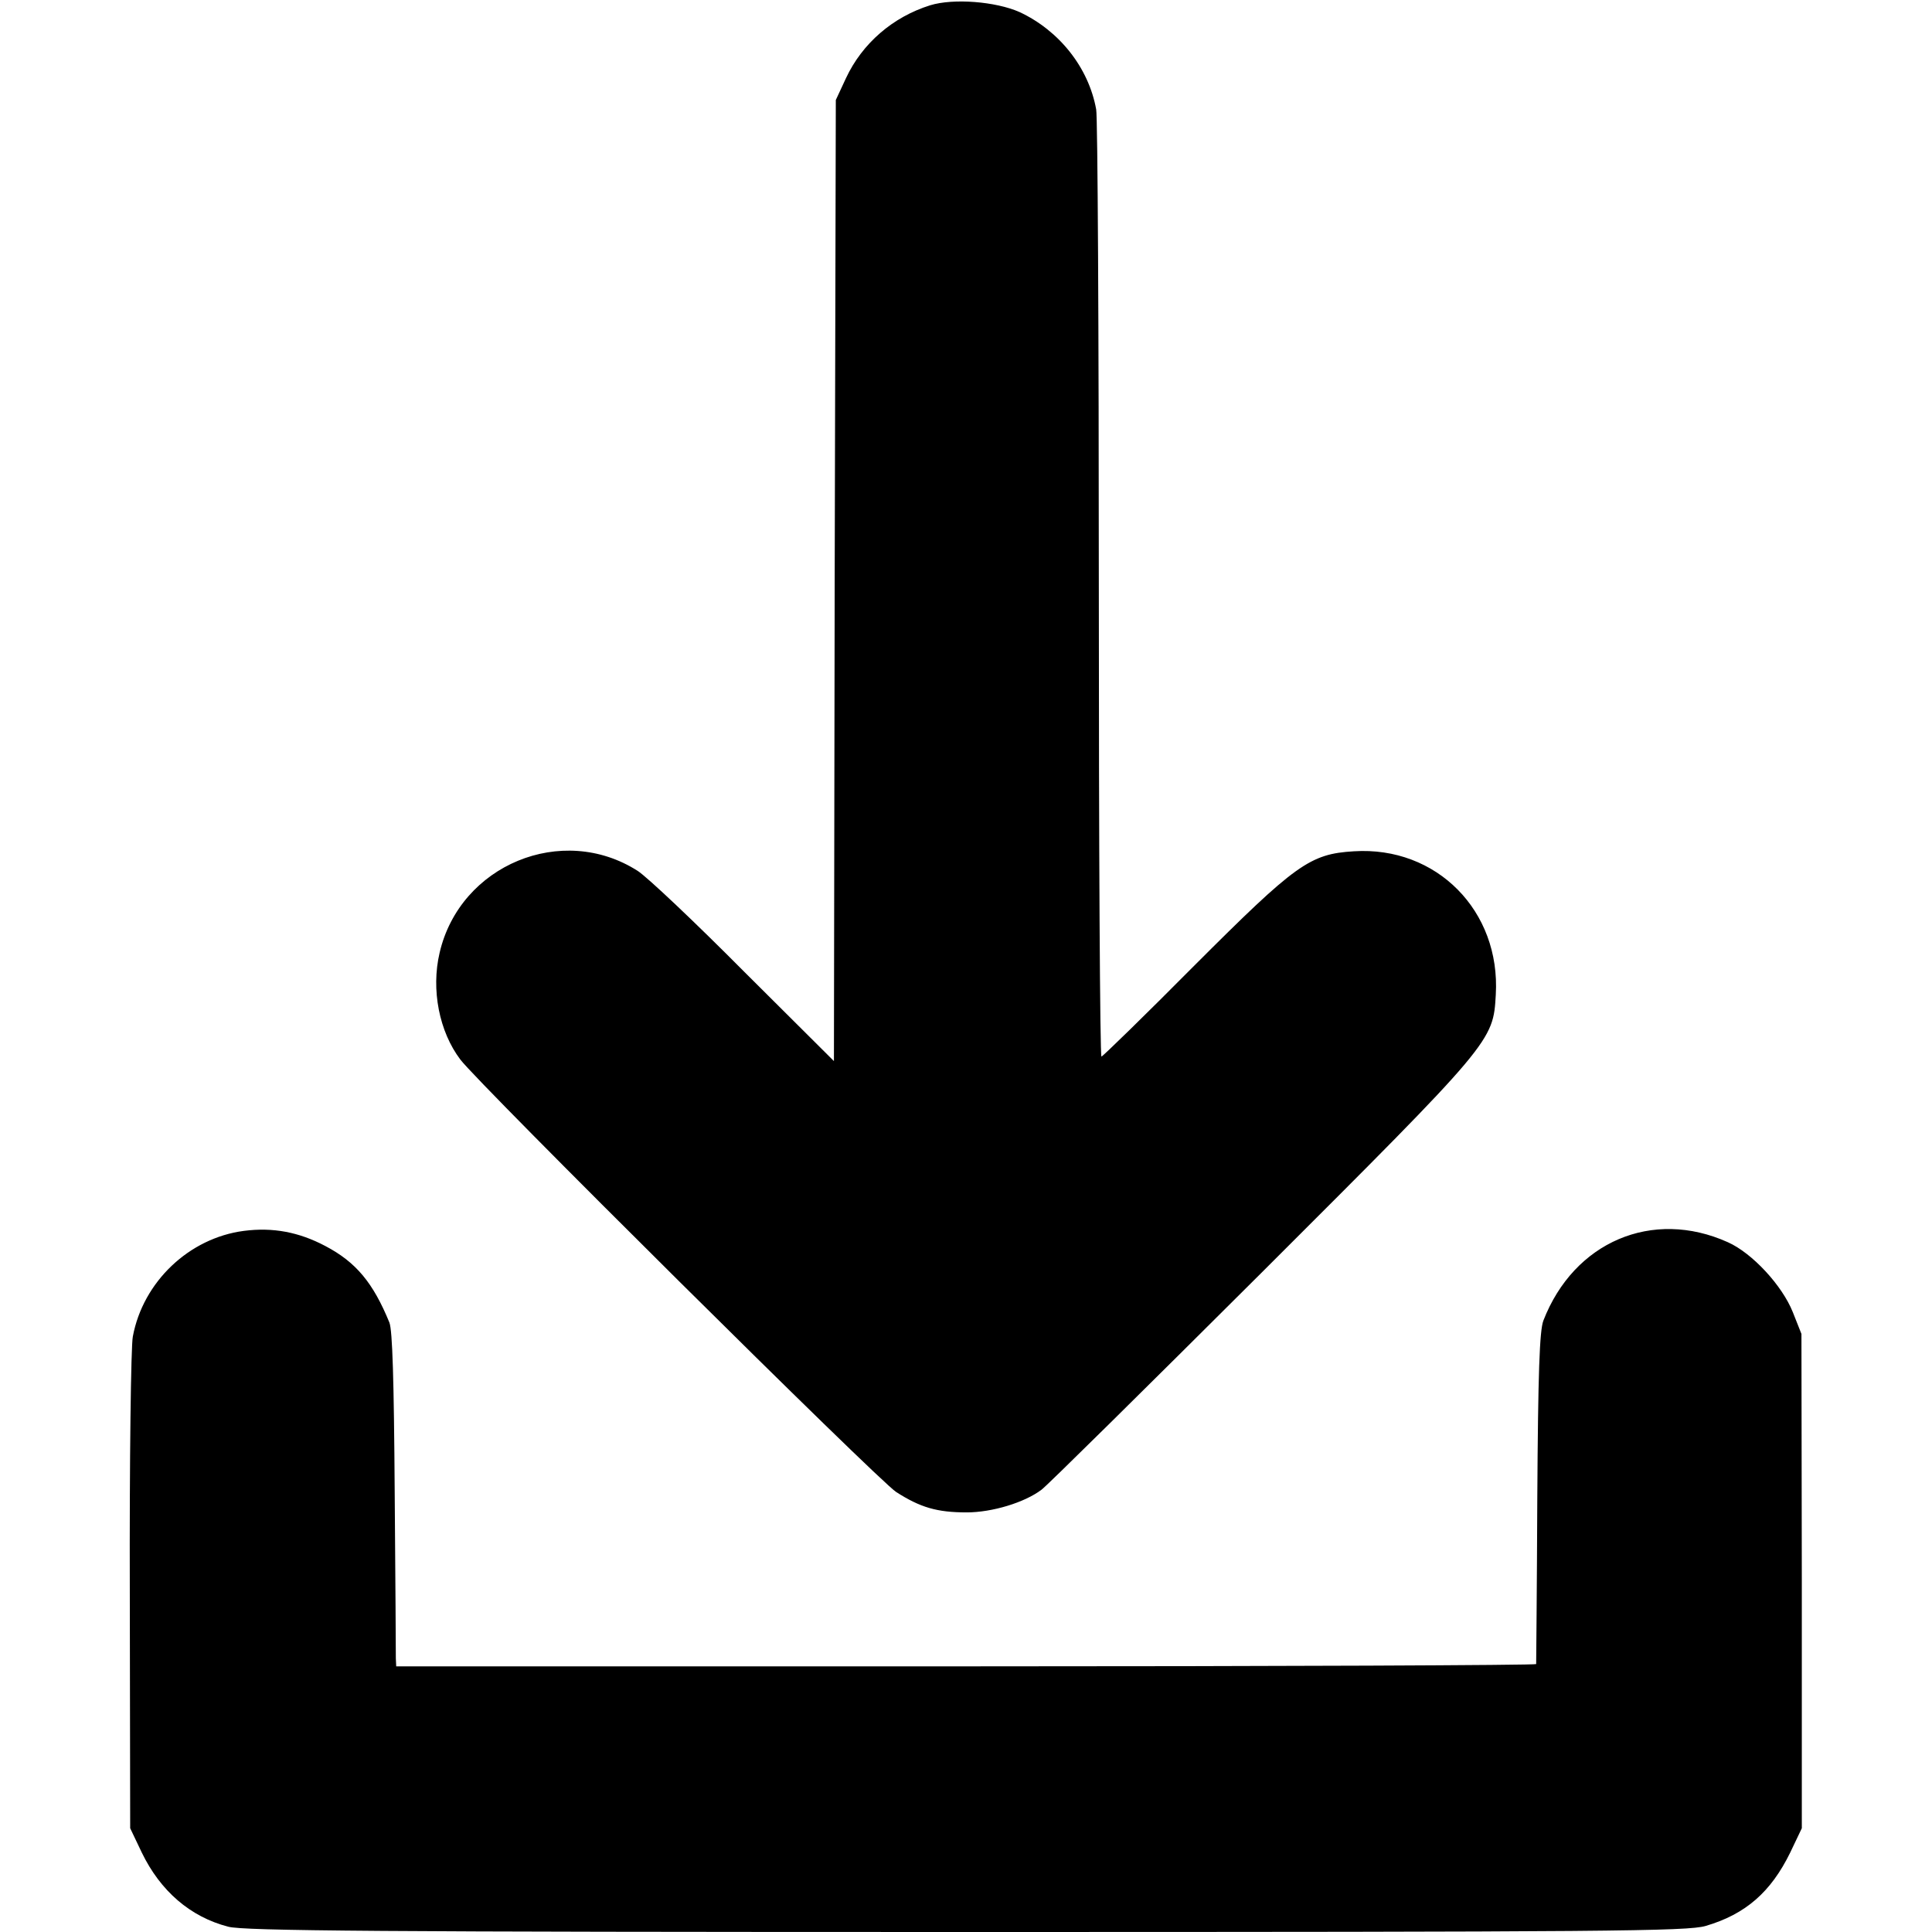
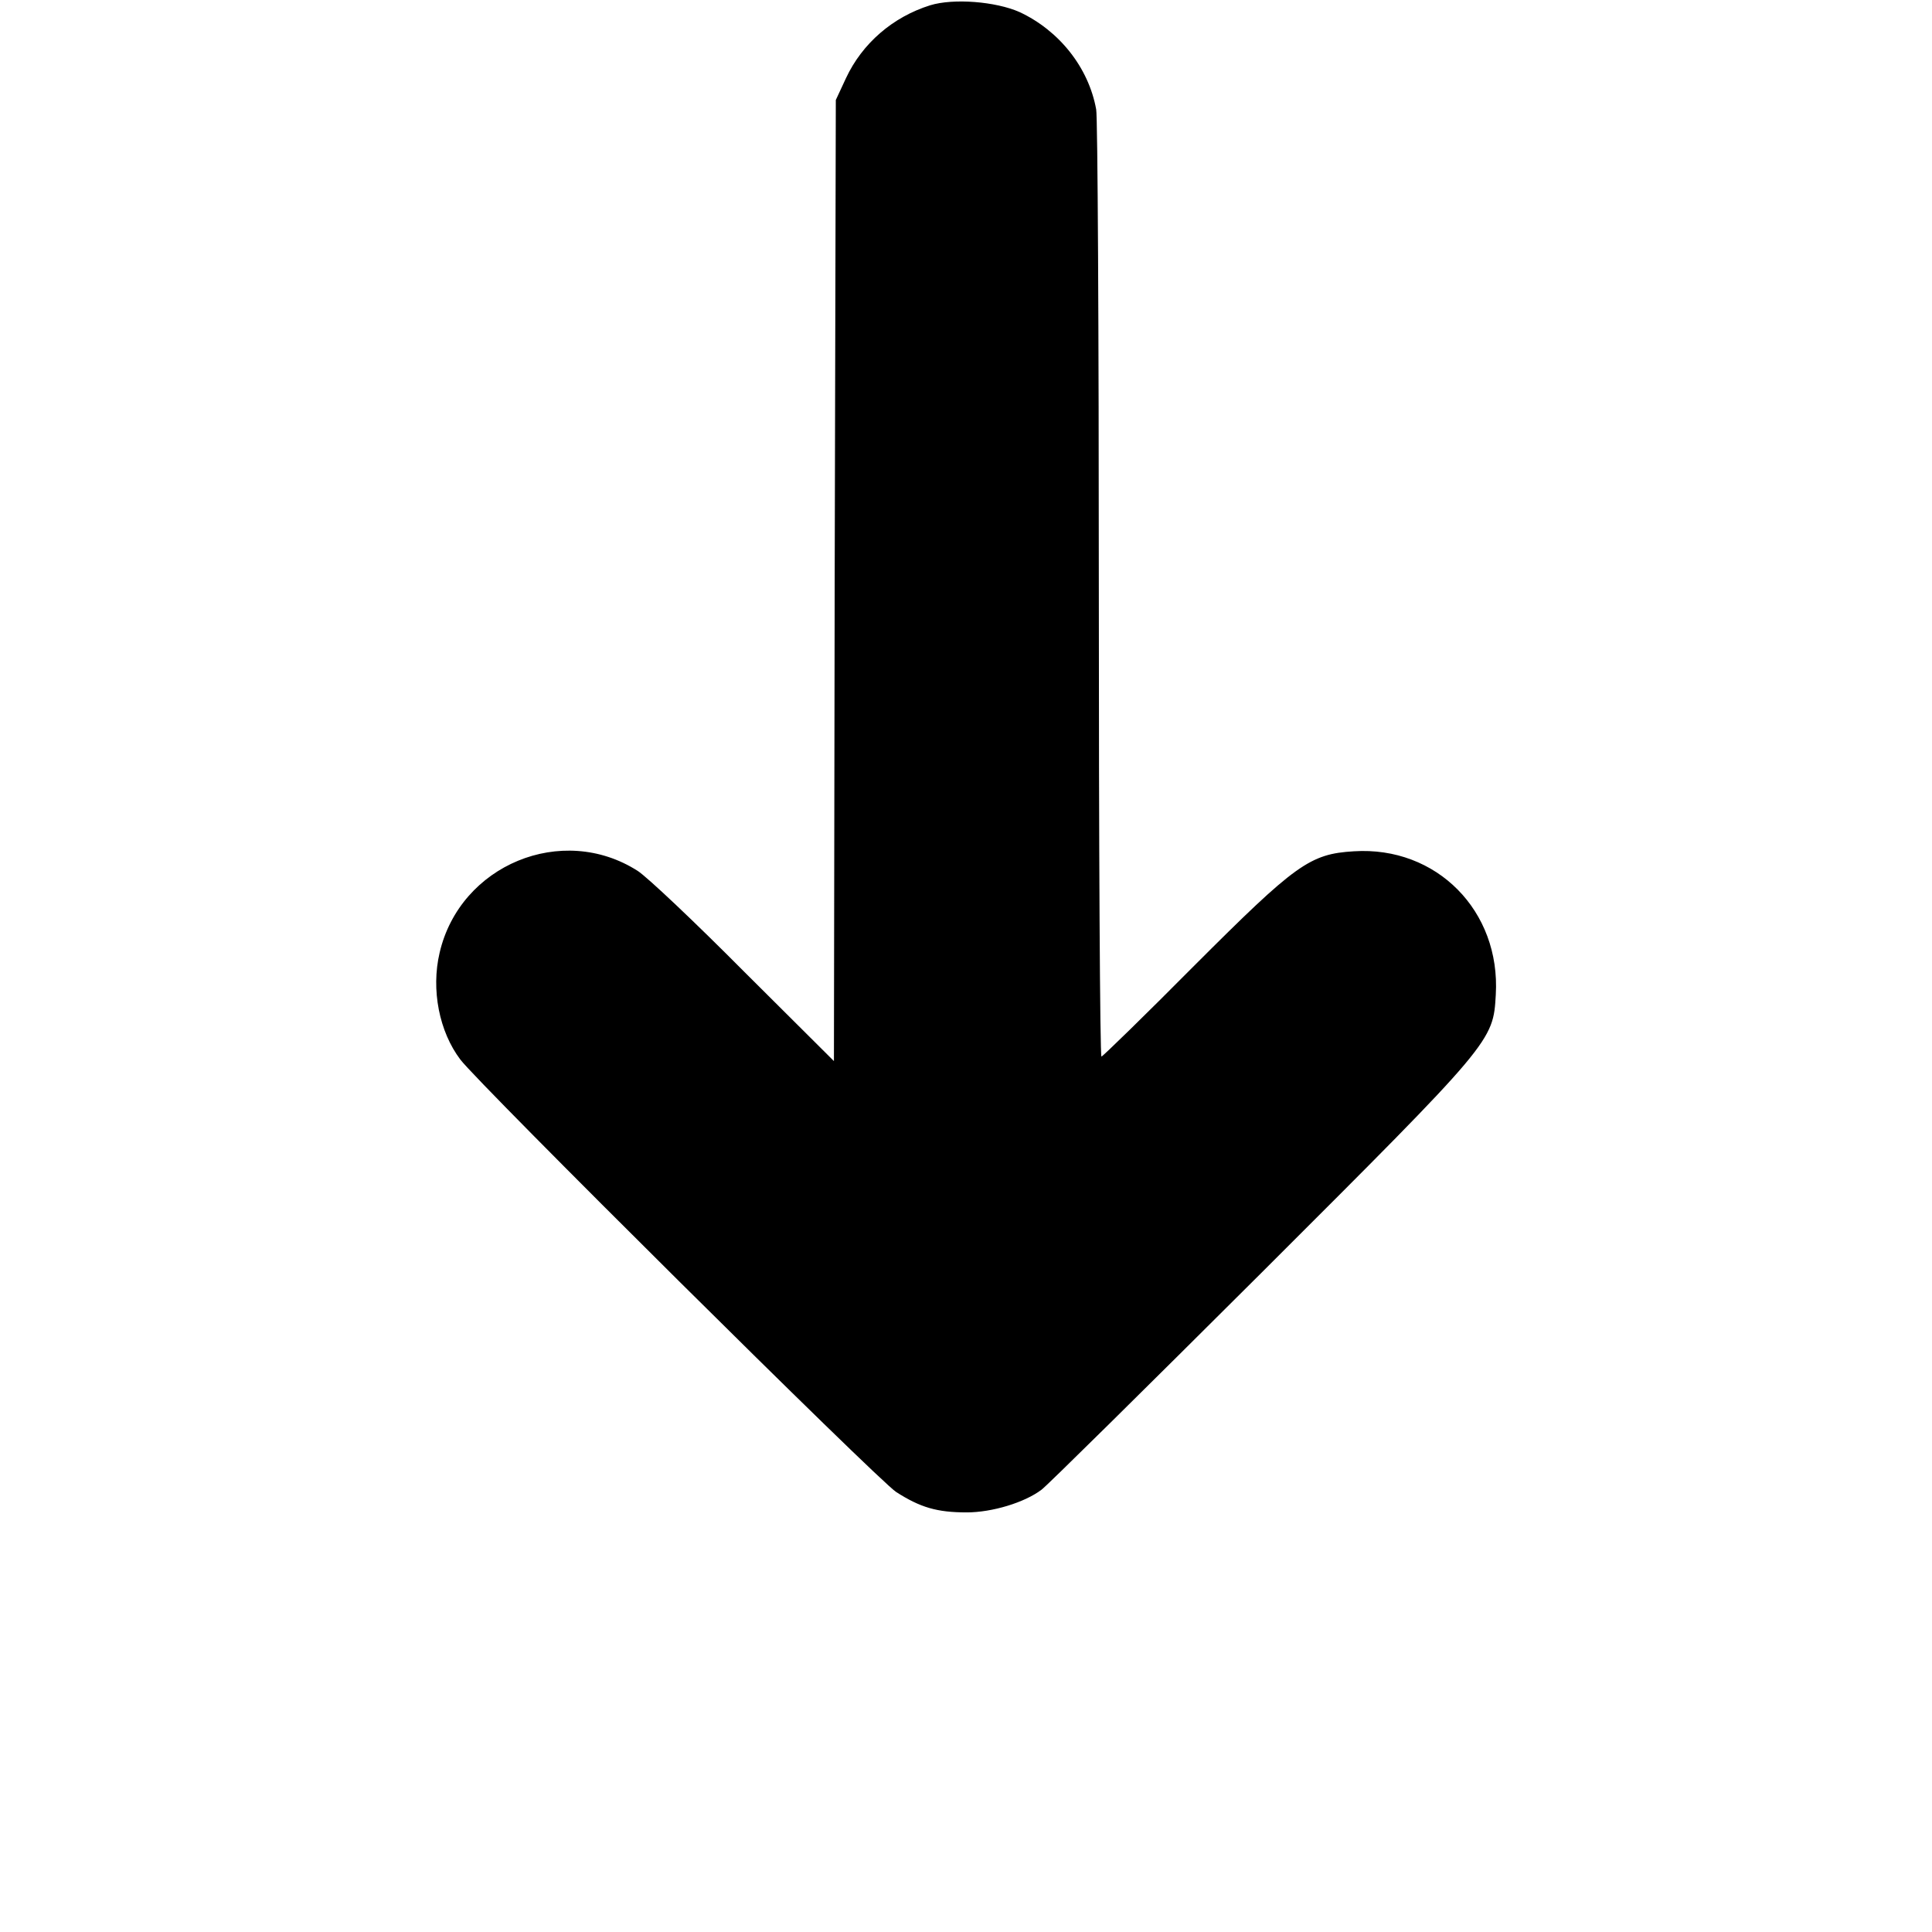
<svg xmlns="http://www.w3.org/2000/svg" version="1.0" width="512pt" height="512pt" viewBox="0 0 512 512" preserveAspectRatio="xMidYMid meet">
  <g transform="translate(0,512) scale(0.1,-0.1)" fill="#000000" stroke="none">
    <path d="M2465 5106 c-99 -31 -180 -101 -223 -193 l-27 -58 -3 -1274 -2 -1273 -238 237 c-130 131 -257 251 -282 267 -200 128 -471 16 -525 -217 -23 -98 -1 -209 55 -283 50 -66 1110 -1118 1155 -1146 64 -41 108 -54 187 -54 67 0 153 26 198 60 14 10 276 269 583 575 614 613 614 613 621 737 13 222 -157 394 -376 380 -117 -7 -154 -34 -423 -303 -132 -133 -243 -241 -246 -241 -4 0 -7 557 -7 1238 0 680 -3 1253 -7 1272 -20 111 -98 209 -203 258 -63 28 -175 37 -237 18z" />
-     <path d="M646 1858 c-145 -19 -267 -135 -294 -280 -5 -25 -9 -329 -8 -675 l1 -628 31 -65 c49 -101 128 -170 229 -196 41 -11 396 -14 1956 -14 1707 0 1911 2 1959 16 106 31 173 90 224 194 l31 65 0 655 -1 655 -23 58 c-28 70 -107 156 -172 185 -200 90 -408 1 -489 -208 -10 -27 -14 -137 -16 -470 -1 -239 -3 -437 -3 -440 -1 -3 -680 -6 -1511 -6 l-1510 0 -1 21 c0 11 -1 209 -3 440 -2 300 -6 429 -14 450 -43 105 -88 160 -170 203 -70 37 -139 50 -216 40z" />
  </g>
</svg>